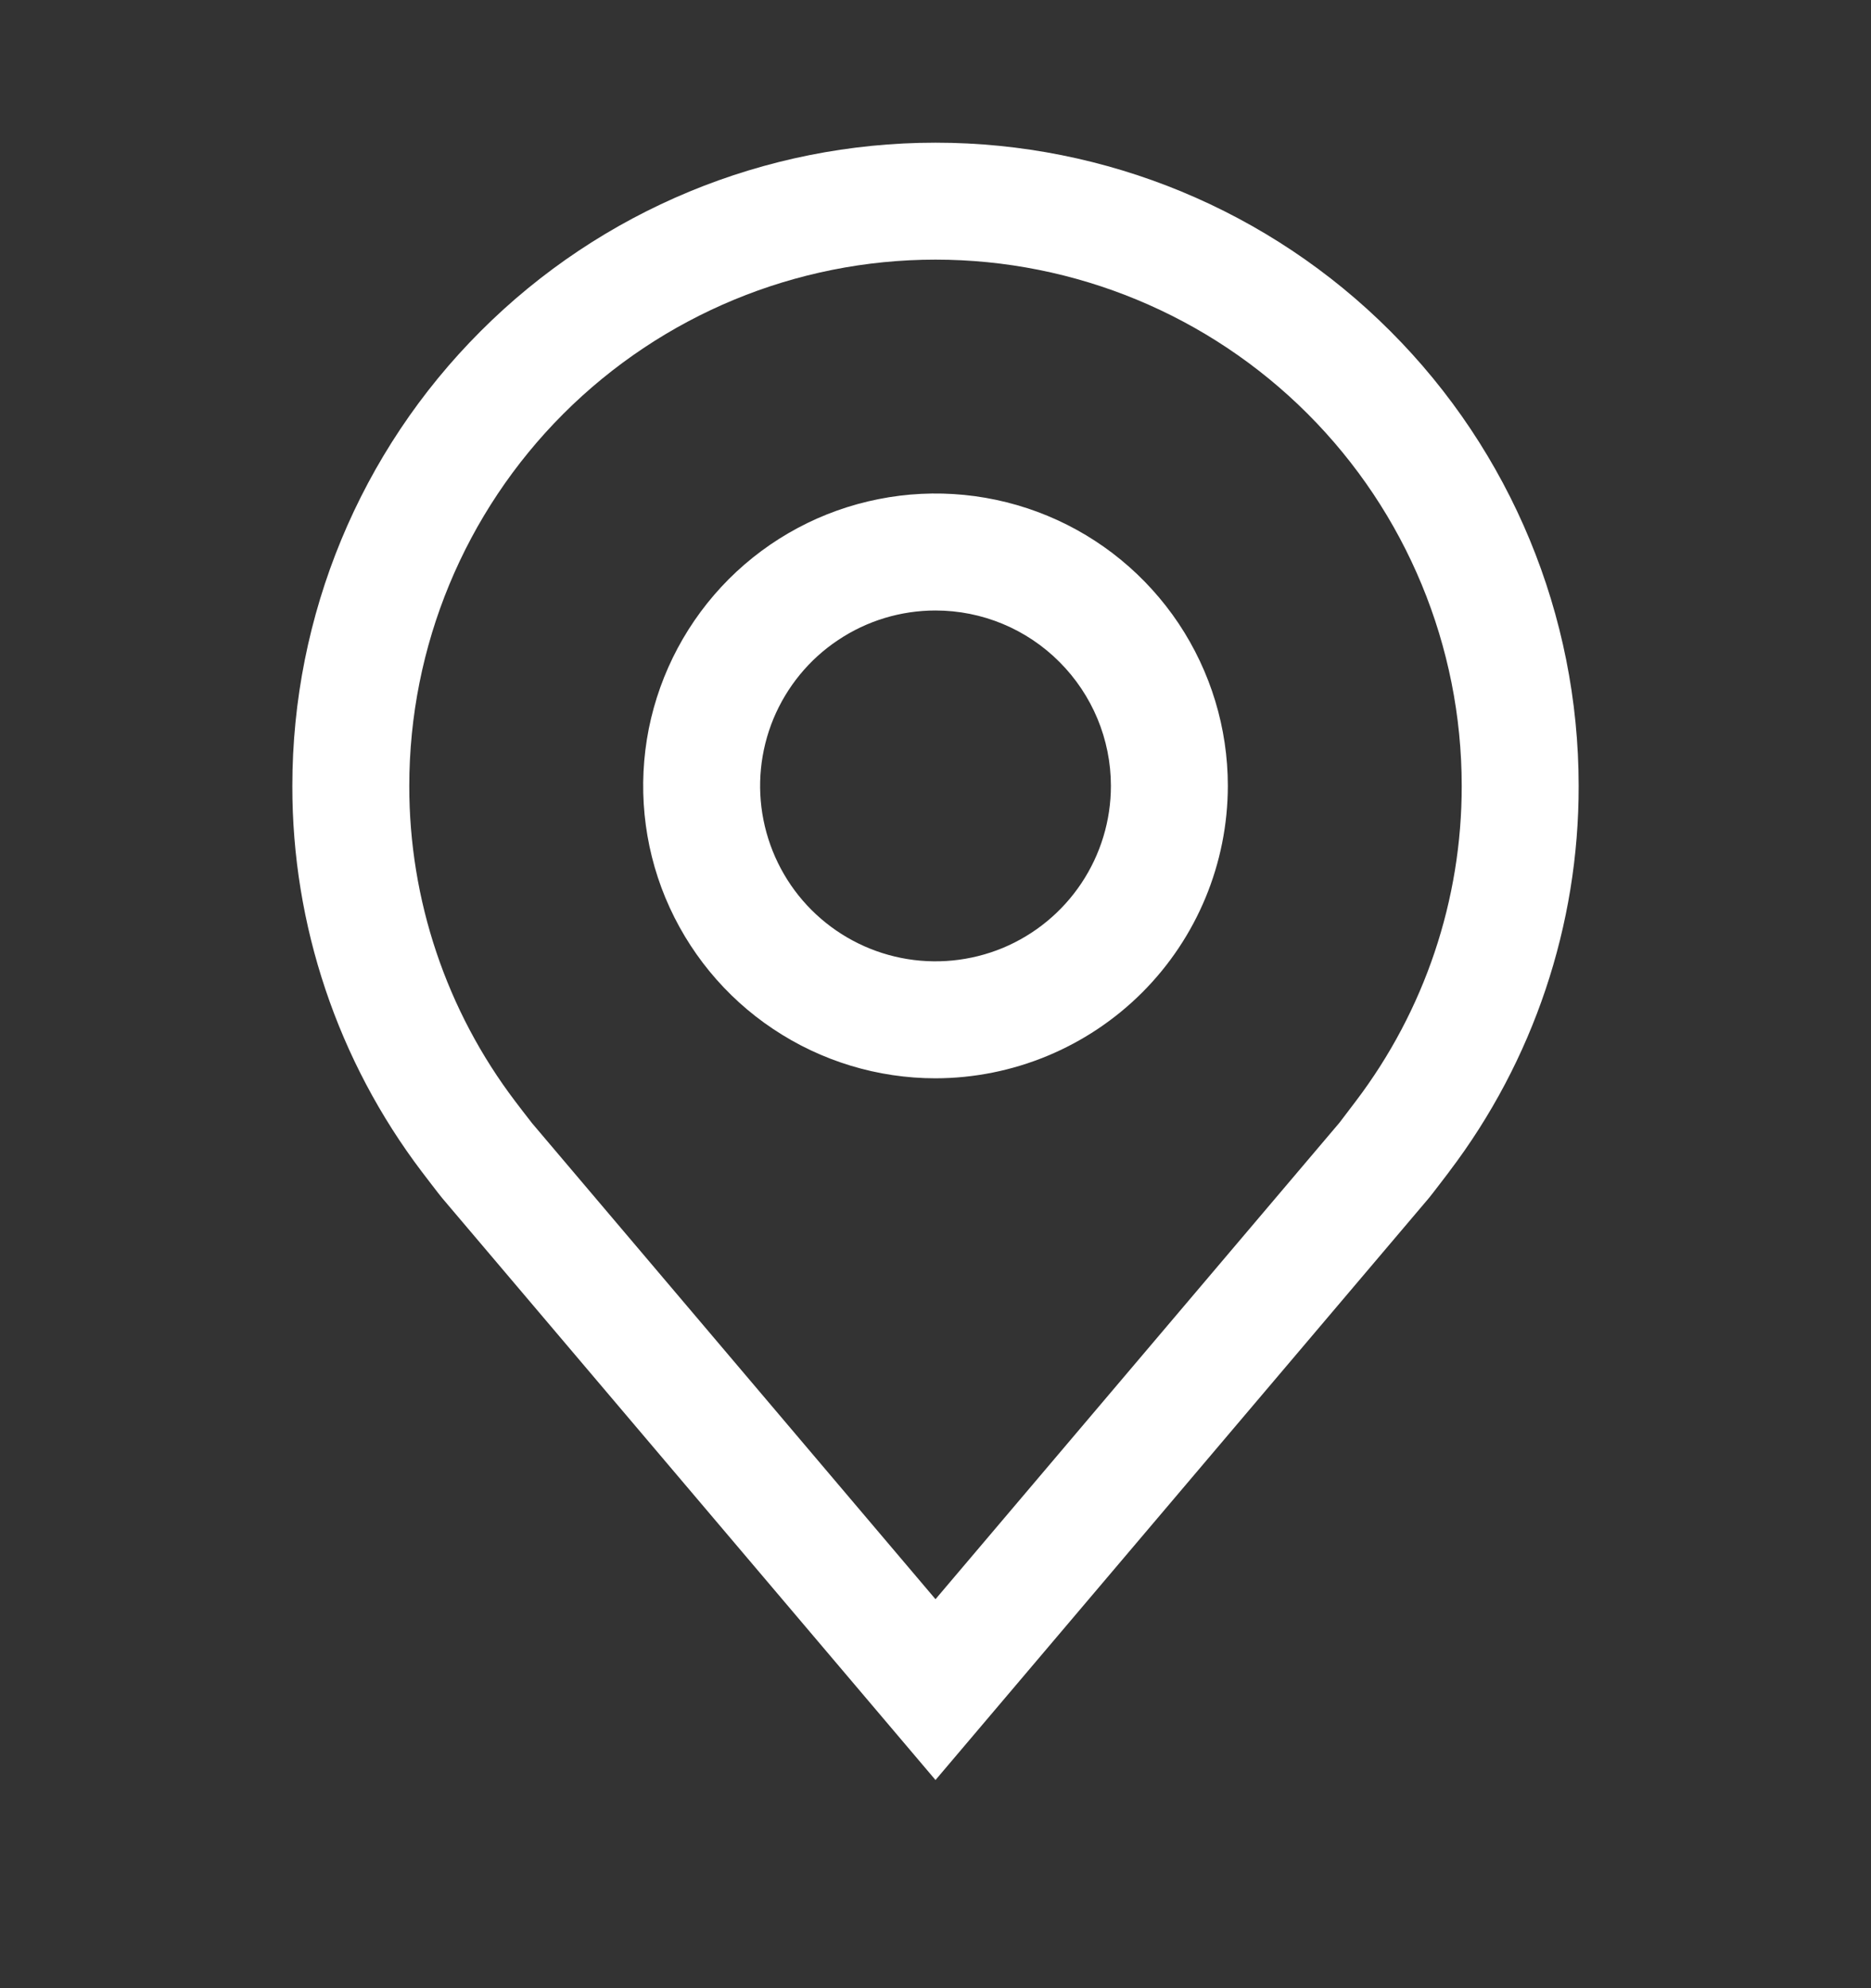
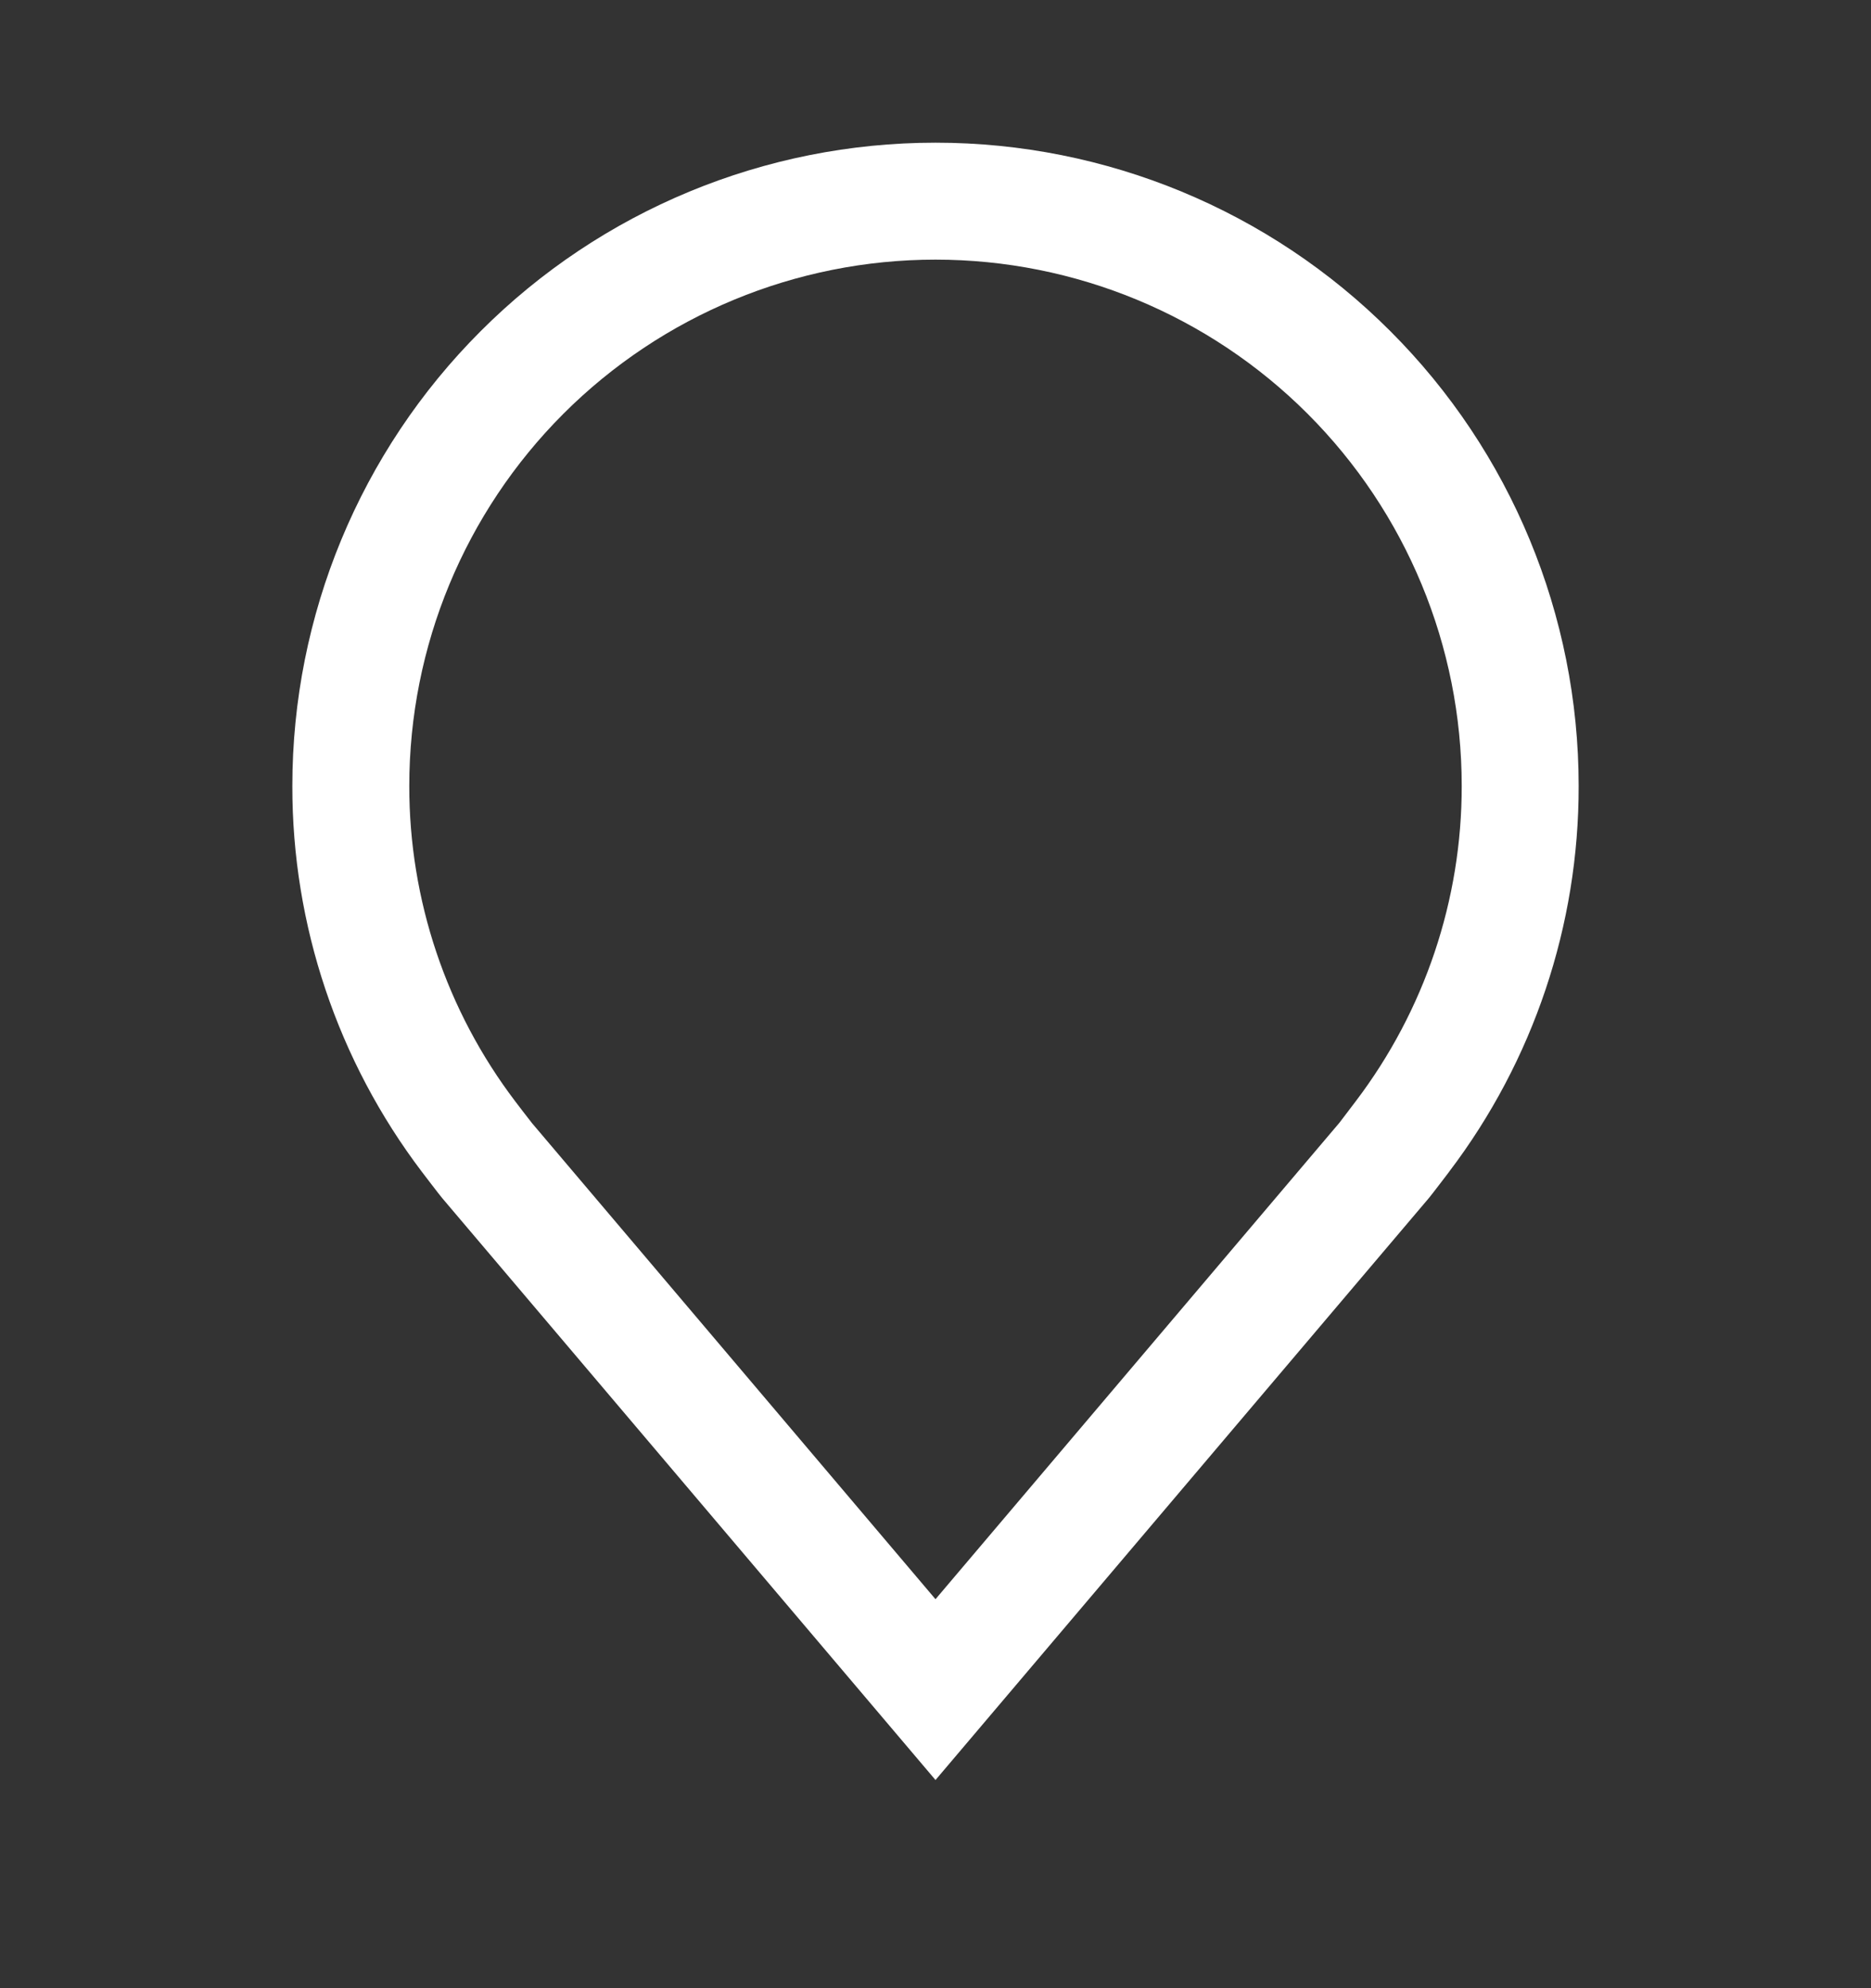
<svg xmlns="http://www.w3.org/2000/svg" width="16" height="17" viewBox="0 0 16 17" fill="none">
  <rect x="0" y="0" width="16" height="17" fill="#333333" stroke="none" />
-   <path d="M8 9.22C7.506 9.22 7.022 9.073 6.611 8.798C6.2 8.524 5.88 8.133 5.69 7.676C5.501 7.22 5.452 6.717 5.548 6.232C5.645 5.747 5.883 5.302 6.232 4.952C6.582 4.602 7.027 4.364 7.512 4.268C7.997 4.171 8.5 4.221 8.957 4.41C9.414 4.599 9.804 4.92 10.079 5.331C10.353 5.742 10.5 6.225 10.5 6.72C10.499 7.383 10.236 8.018 9.767 8.487C9.298 8.955 8.663 9.219 8 9.22ZM8 5.22C7.703 5.22 7.413 5.308 7.167 5.473C6.92 5.637 6.728 5.872 6.614 6.146C6.501 6.42 6.471 6.721 6.529 7.012C6.587 7.303 6.73 7.571 6.939 7.78C7.149 7.99 7.416 8.133 7.707 8.191C7.998 8.249 8.3 8.219 8.574 8.106C8.848 7.992 9.082 7.8 9.247 7.553C9.412 7.306 9.5 7.016 9.5 6.72C9.5 6.322 9.341 5.941 9.06 5.66C8.779 5.378 8.398 5.22 8 5.22Z" fill="white" />
  <path d="M8 15.22L3.782 10.245C3.758 10.217 3.608 10.02 3.608 10.02C2.888 9.071 2.498 7.911 2.5 6.72C2.5 5.261 3.079 3.862 4.111 2.831C5.142 1.799 6.541 1.22 8 1.22C9.459 1.22 10.858 1.799 11.889 2.831C12.921 3.862 13.5 5.261 13.5 6.72C13.502 7.911 13.113 9.07 12.393 10.018L12.392 10.02C12.392 10.02 12.242 10.217 12.22 10.243L8 15.22ZM4.406 9.417C4.406 9.417 4.523 9.571 4.55 9.604L8 13.674L11.455 9.599C11.477 9.571 11.594 9.416 11.594 9.416C12.183 8.64 12.501 7.693 12.5 6.72C12.5 5.526 12.026 4.382 11.182 3.538C10.338 2.694 9.193 2.22 8 2.22C6.807 2.22 5.662 2.694 4.818 3.538C3.974 4.382 3.5 5.526 3.5 6.72C3.499 7.694 3.817 8.641 4.406 9.417Z" fill="white" />
</svg>